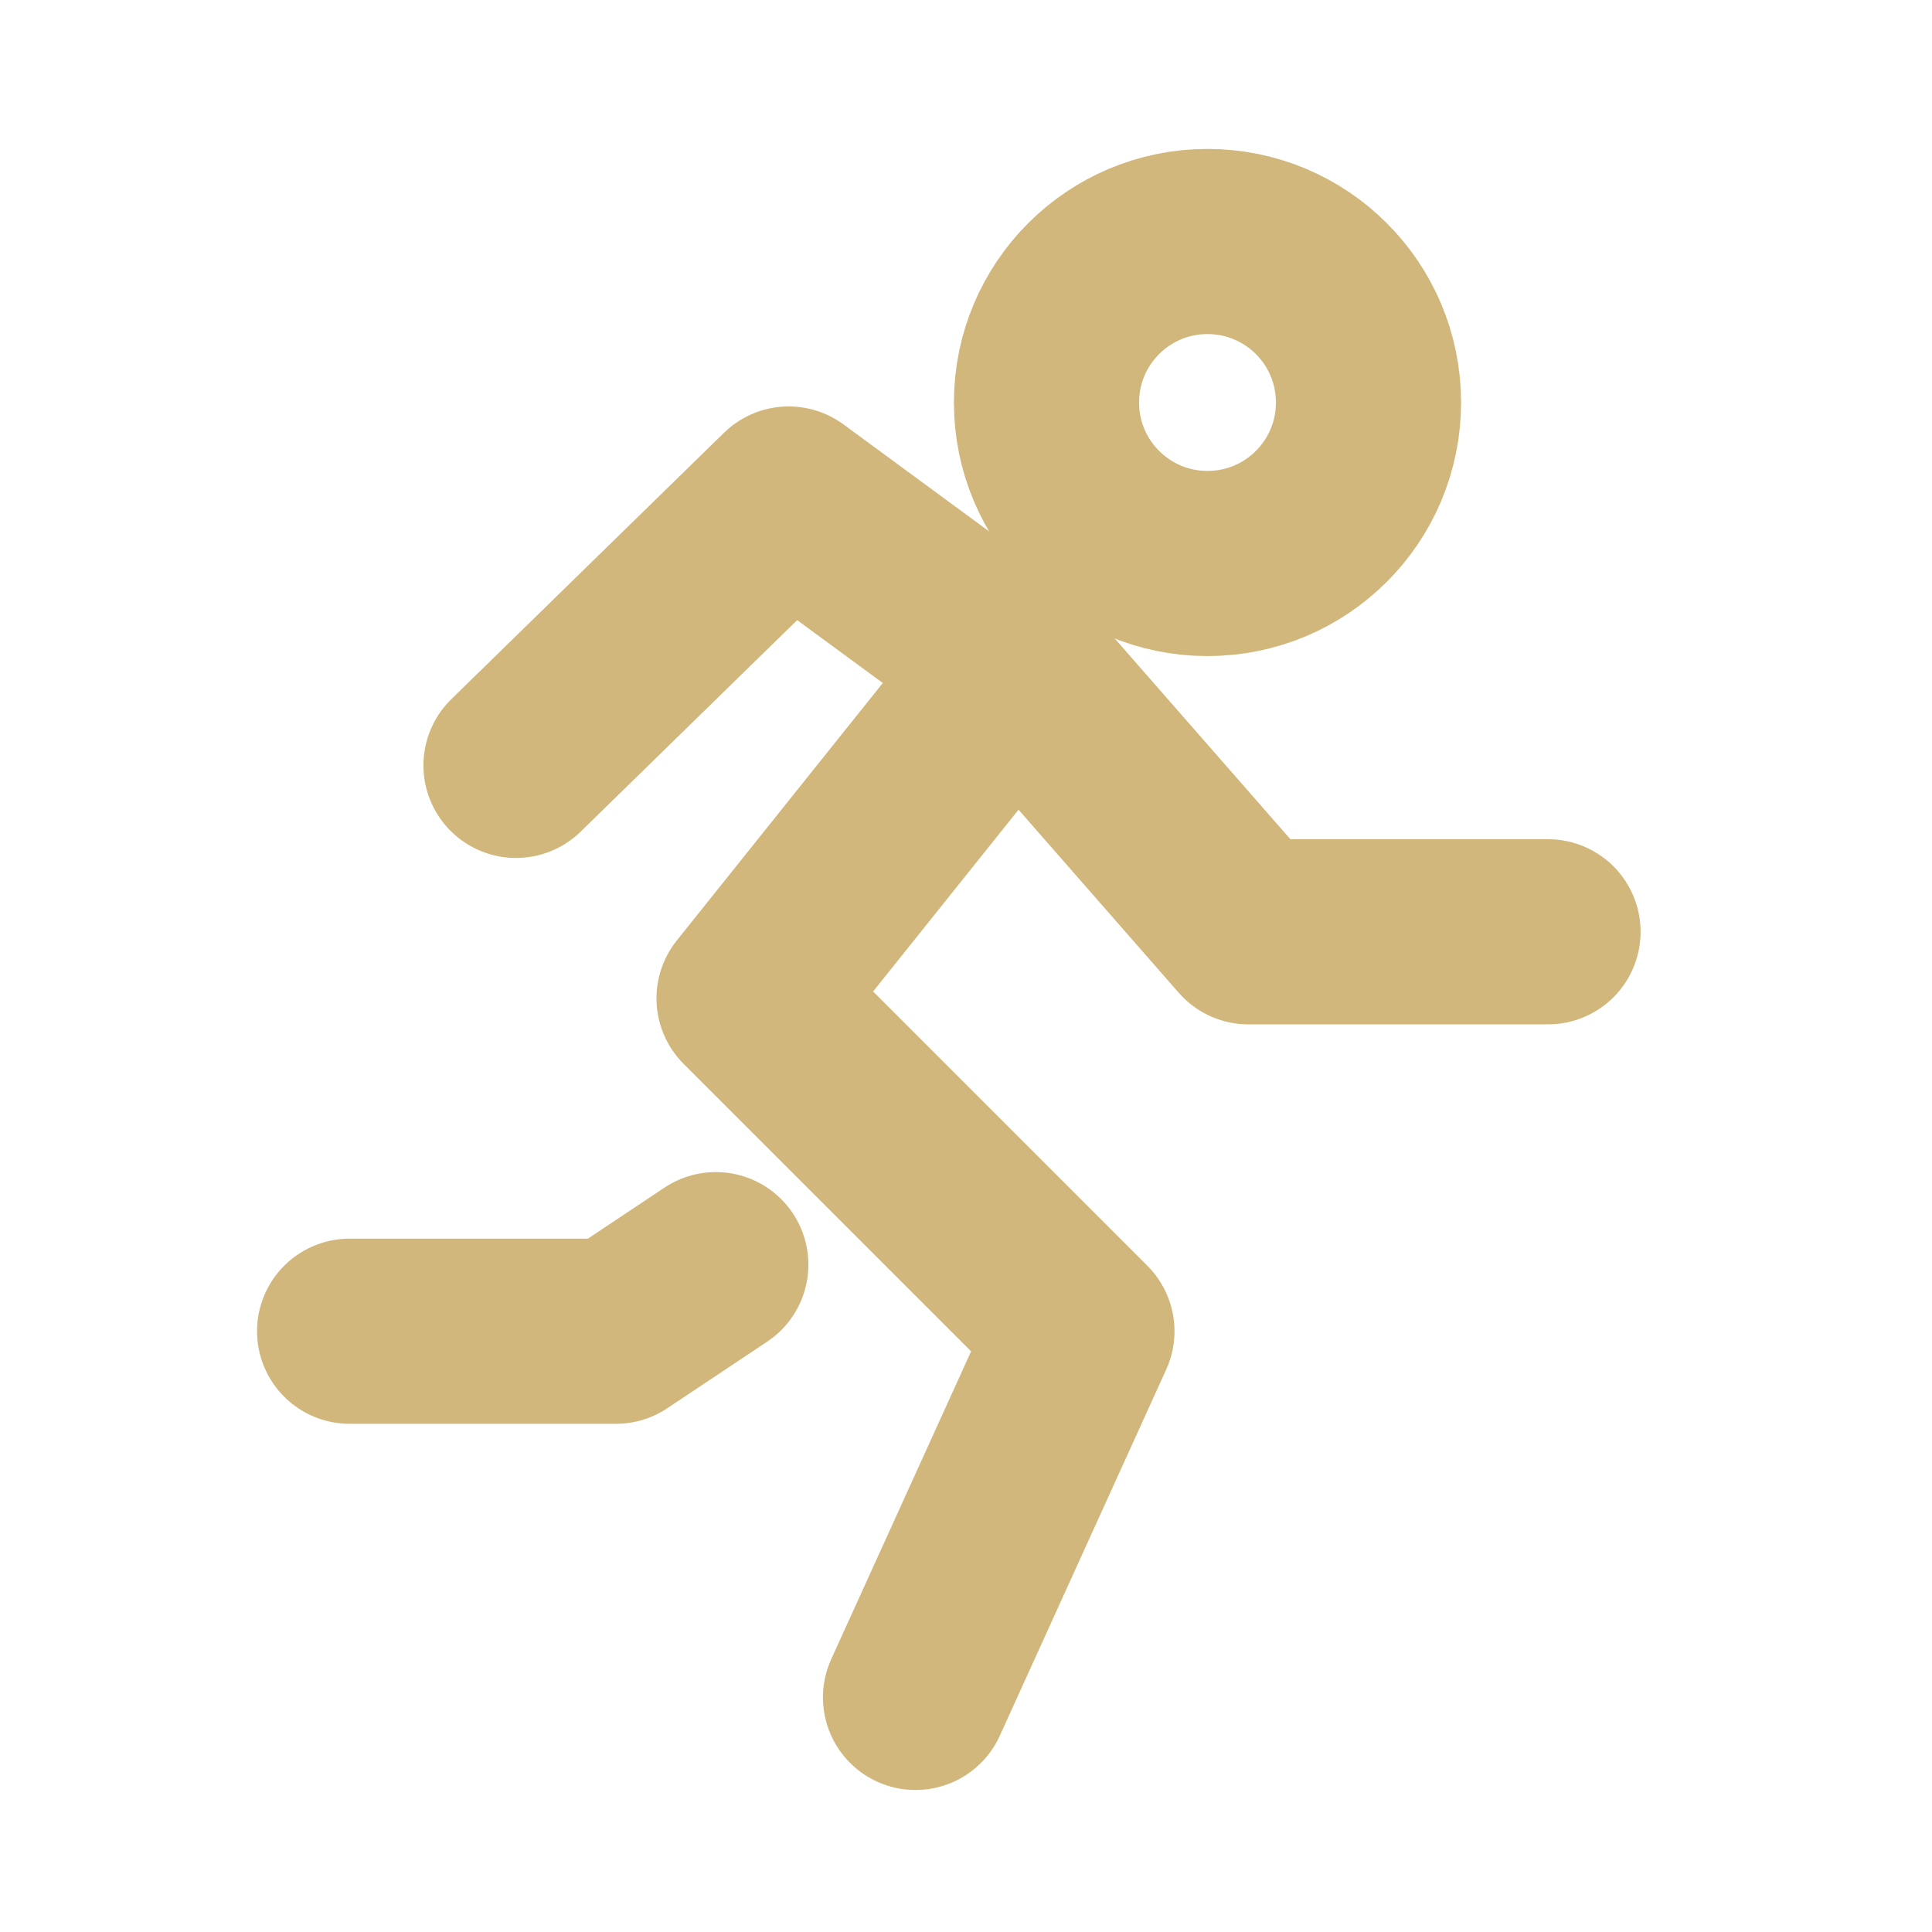
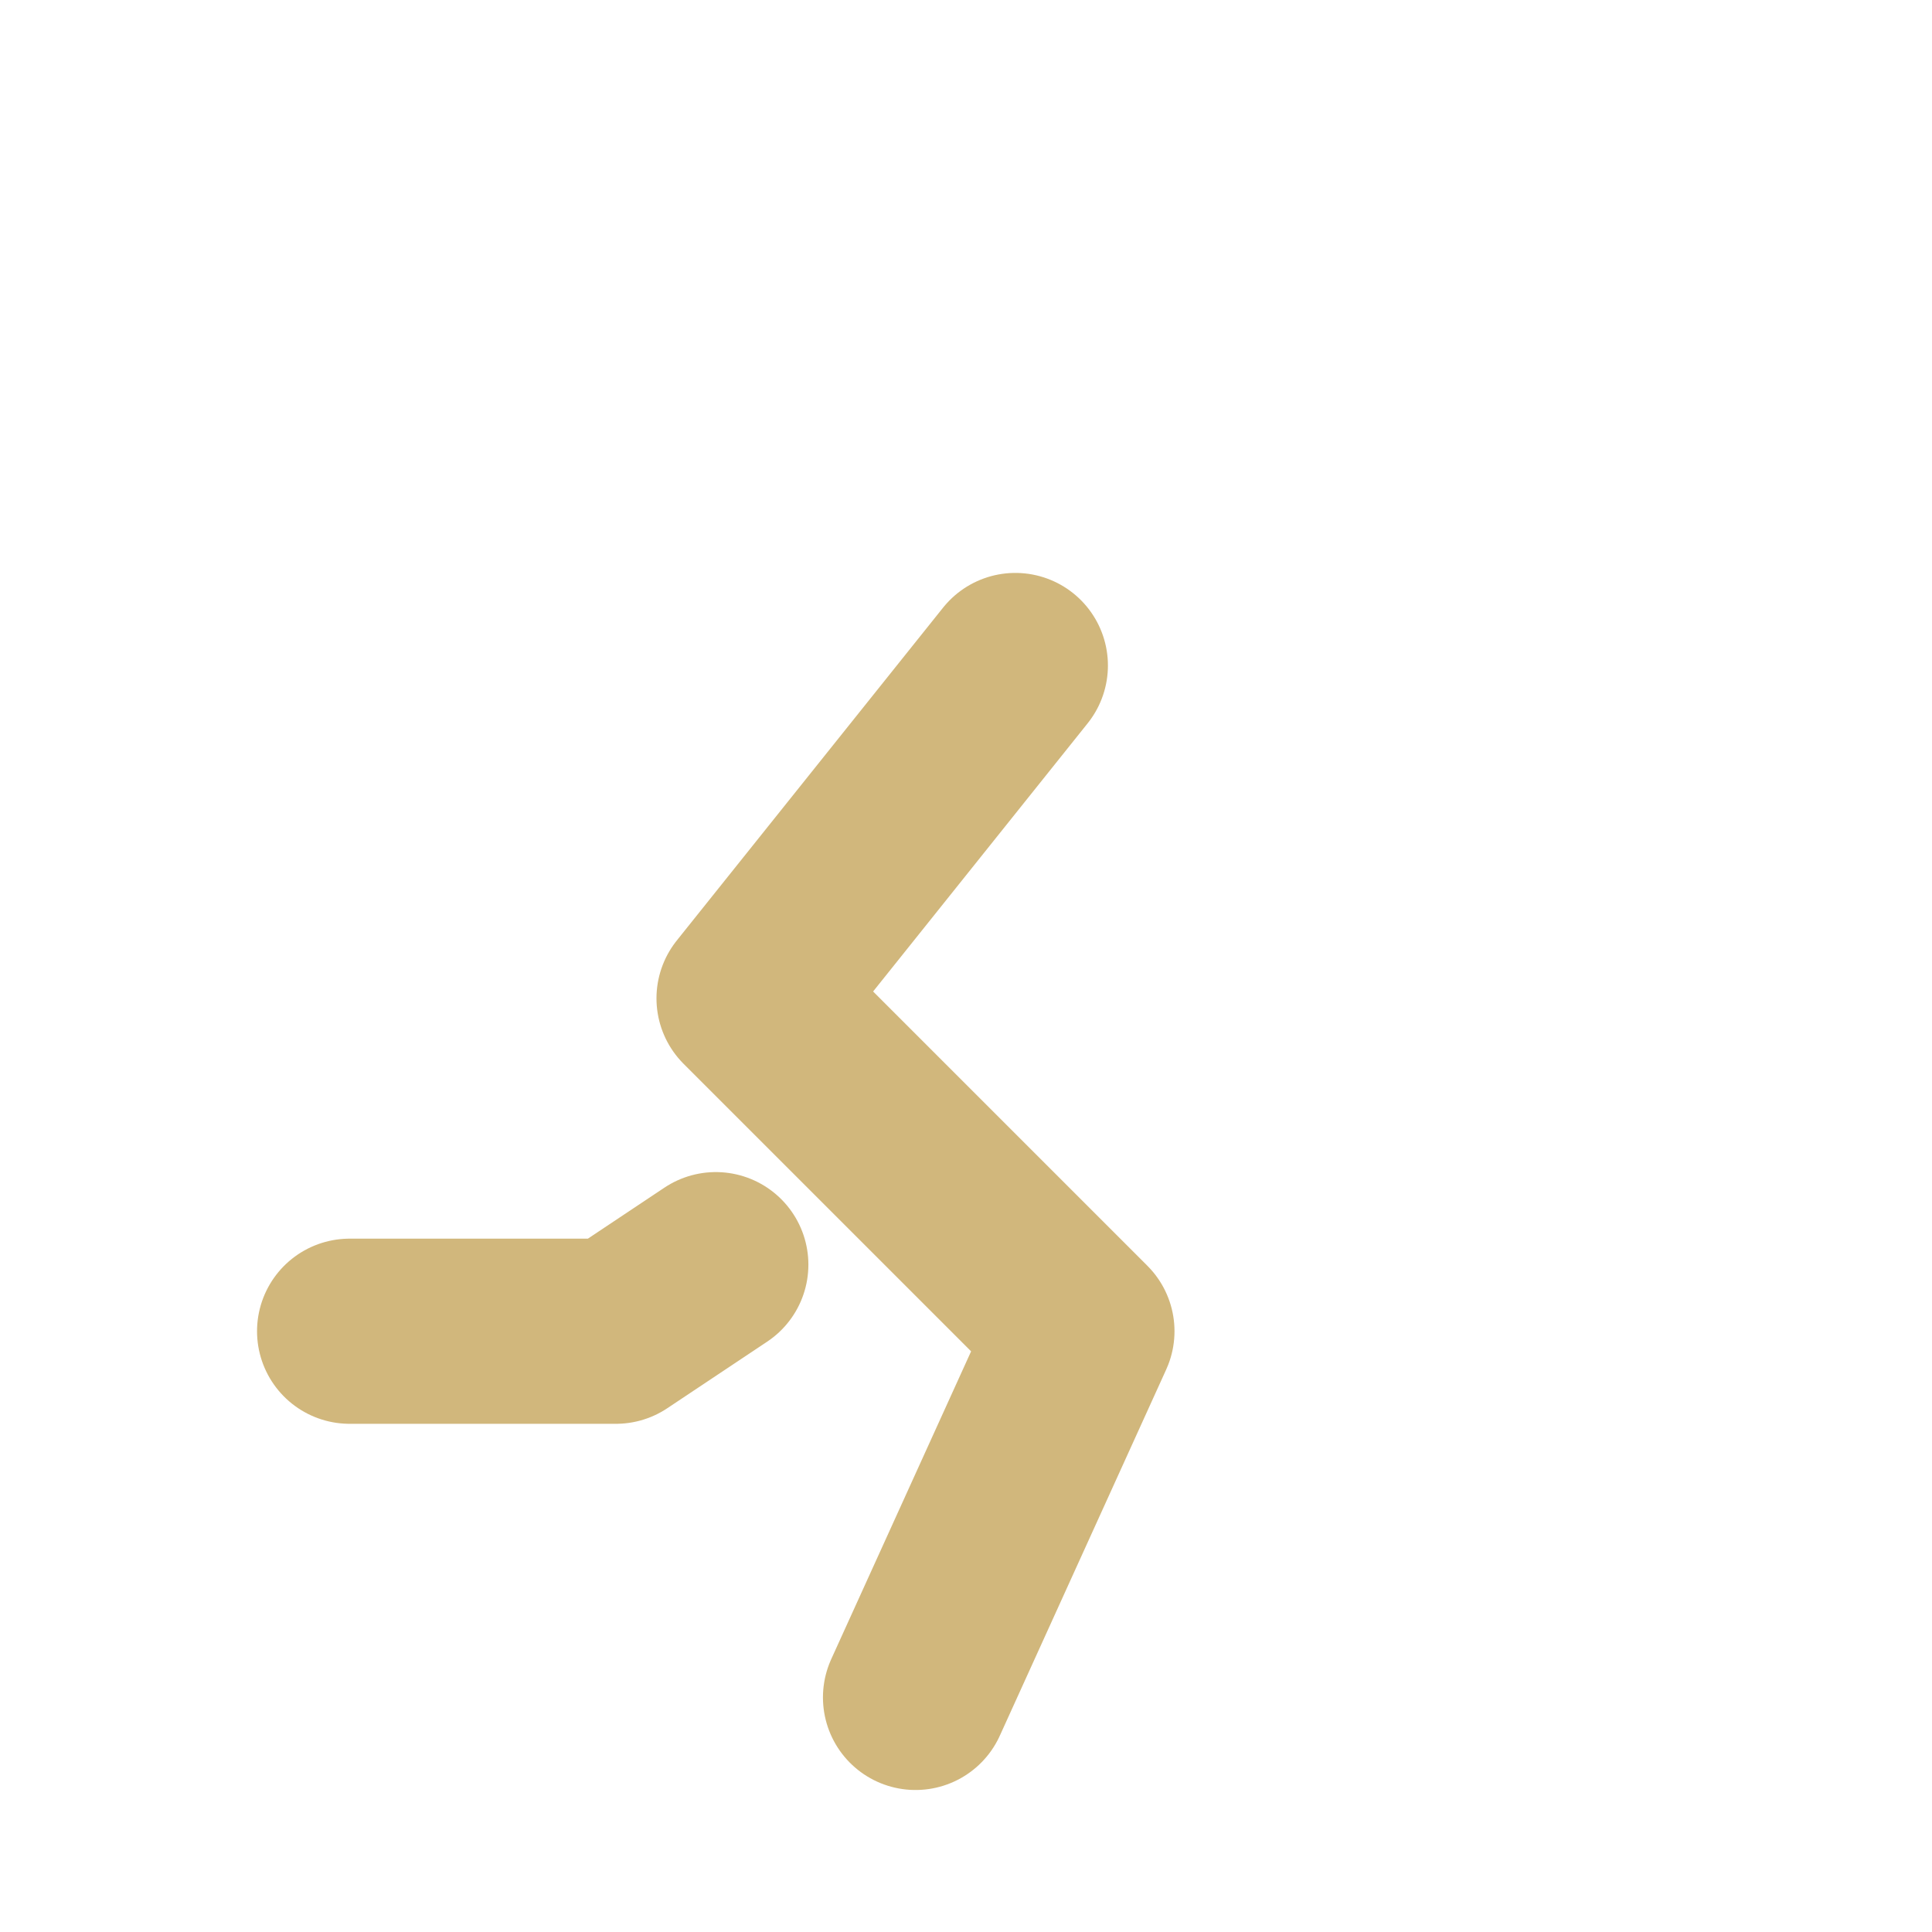
<svg xmlns="http://www.w3.org/2000/svg" width="30px" height="30px" stroke-width="2.3" viewBox="0 0 24 24" fill="none" color="#d1b77c">
-   <path d="M15 7C16.105 7 17 6.105 17 5C17 3.895 16.105 3 15 3C13.895 3 13 3.895 13 5C13 6.105 13.895 7 15 7Z" stroke="#d1b77c" stroke-width="2.3" stroke-linecap="round" stroke-linejoin="round" />
  <path d="M12.613 8.267L9.305 12.402L13.44 16.537L11.373 21.086" stroke="#d1b77c" stroke-width="2.3" stroke-linecap="round" stroke-linejoin="round" />
-   <path d="M6.41 9.508L9.797 6.199L12.613 8.267L15.508 11.575H19.23" stroke="#d1b77c" stroke-width="2.3" stroke-linecap="round" stroke-linejoin="round" />
  <path d="M8.892 15.71L7.651 16.537H4.343" stroke="#d1b77c" stroke-width="2.3" stroke-linecap="round" stroke-linejoin="round" />
</svg>